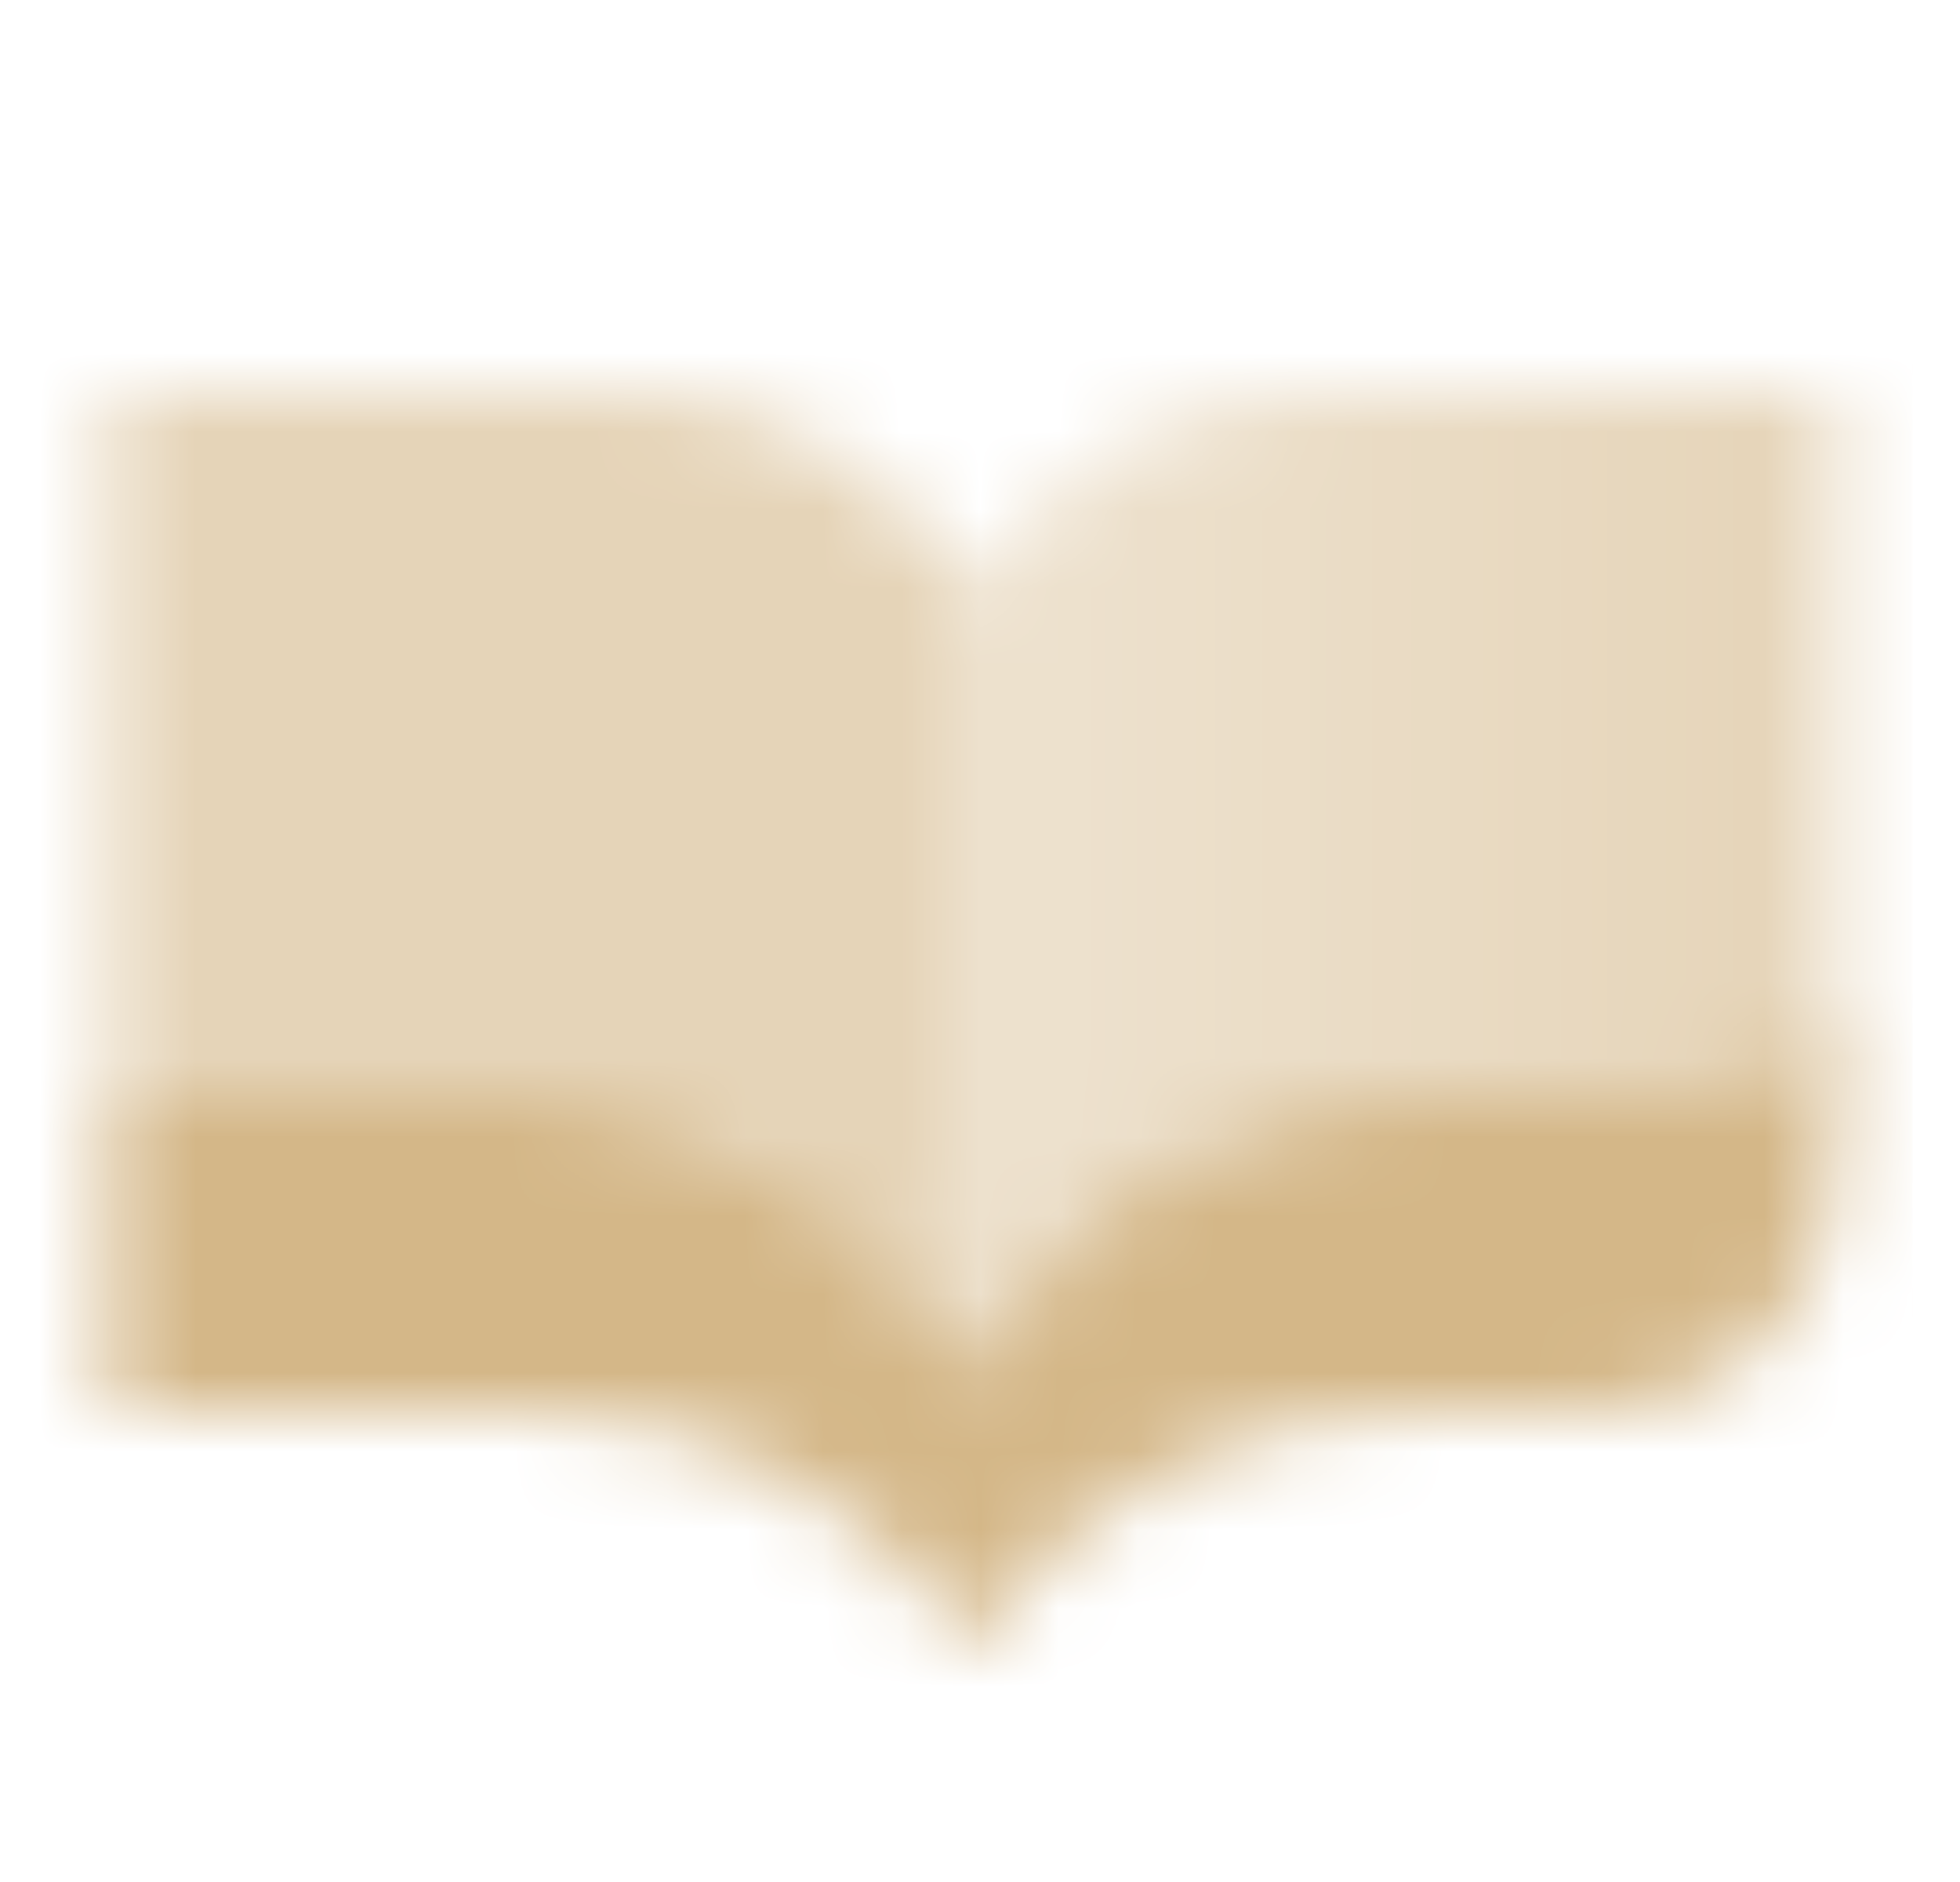
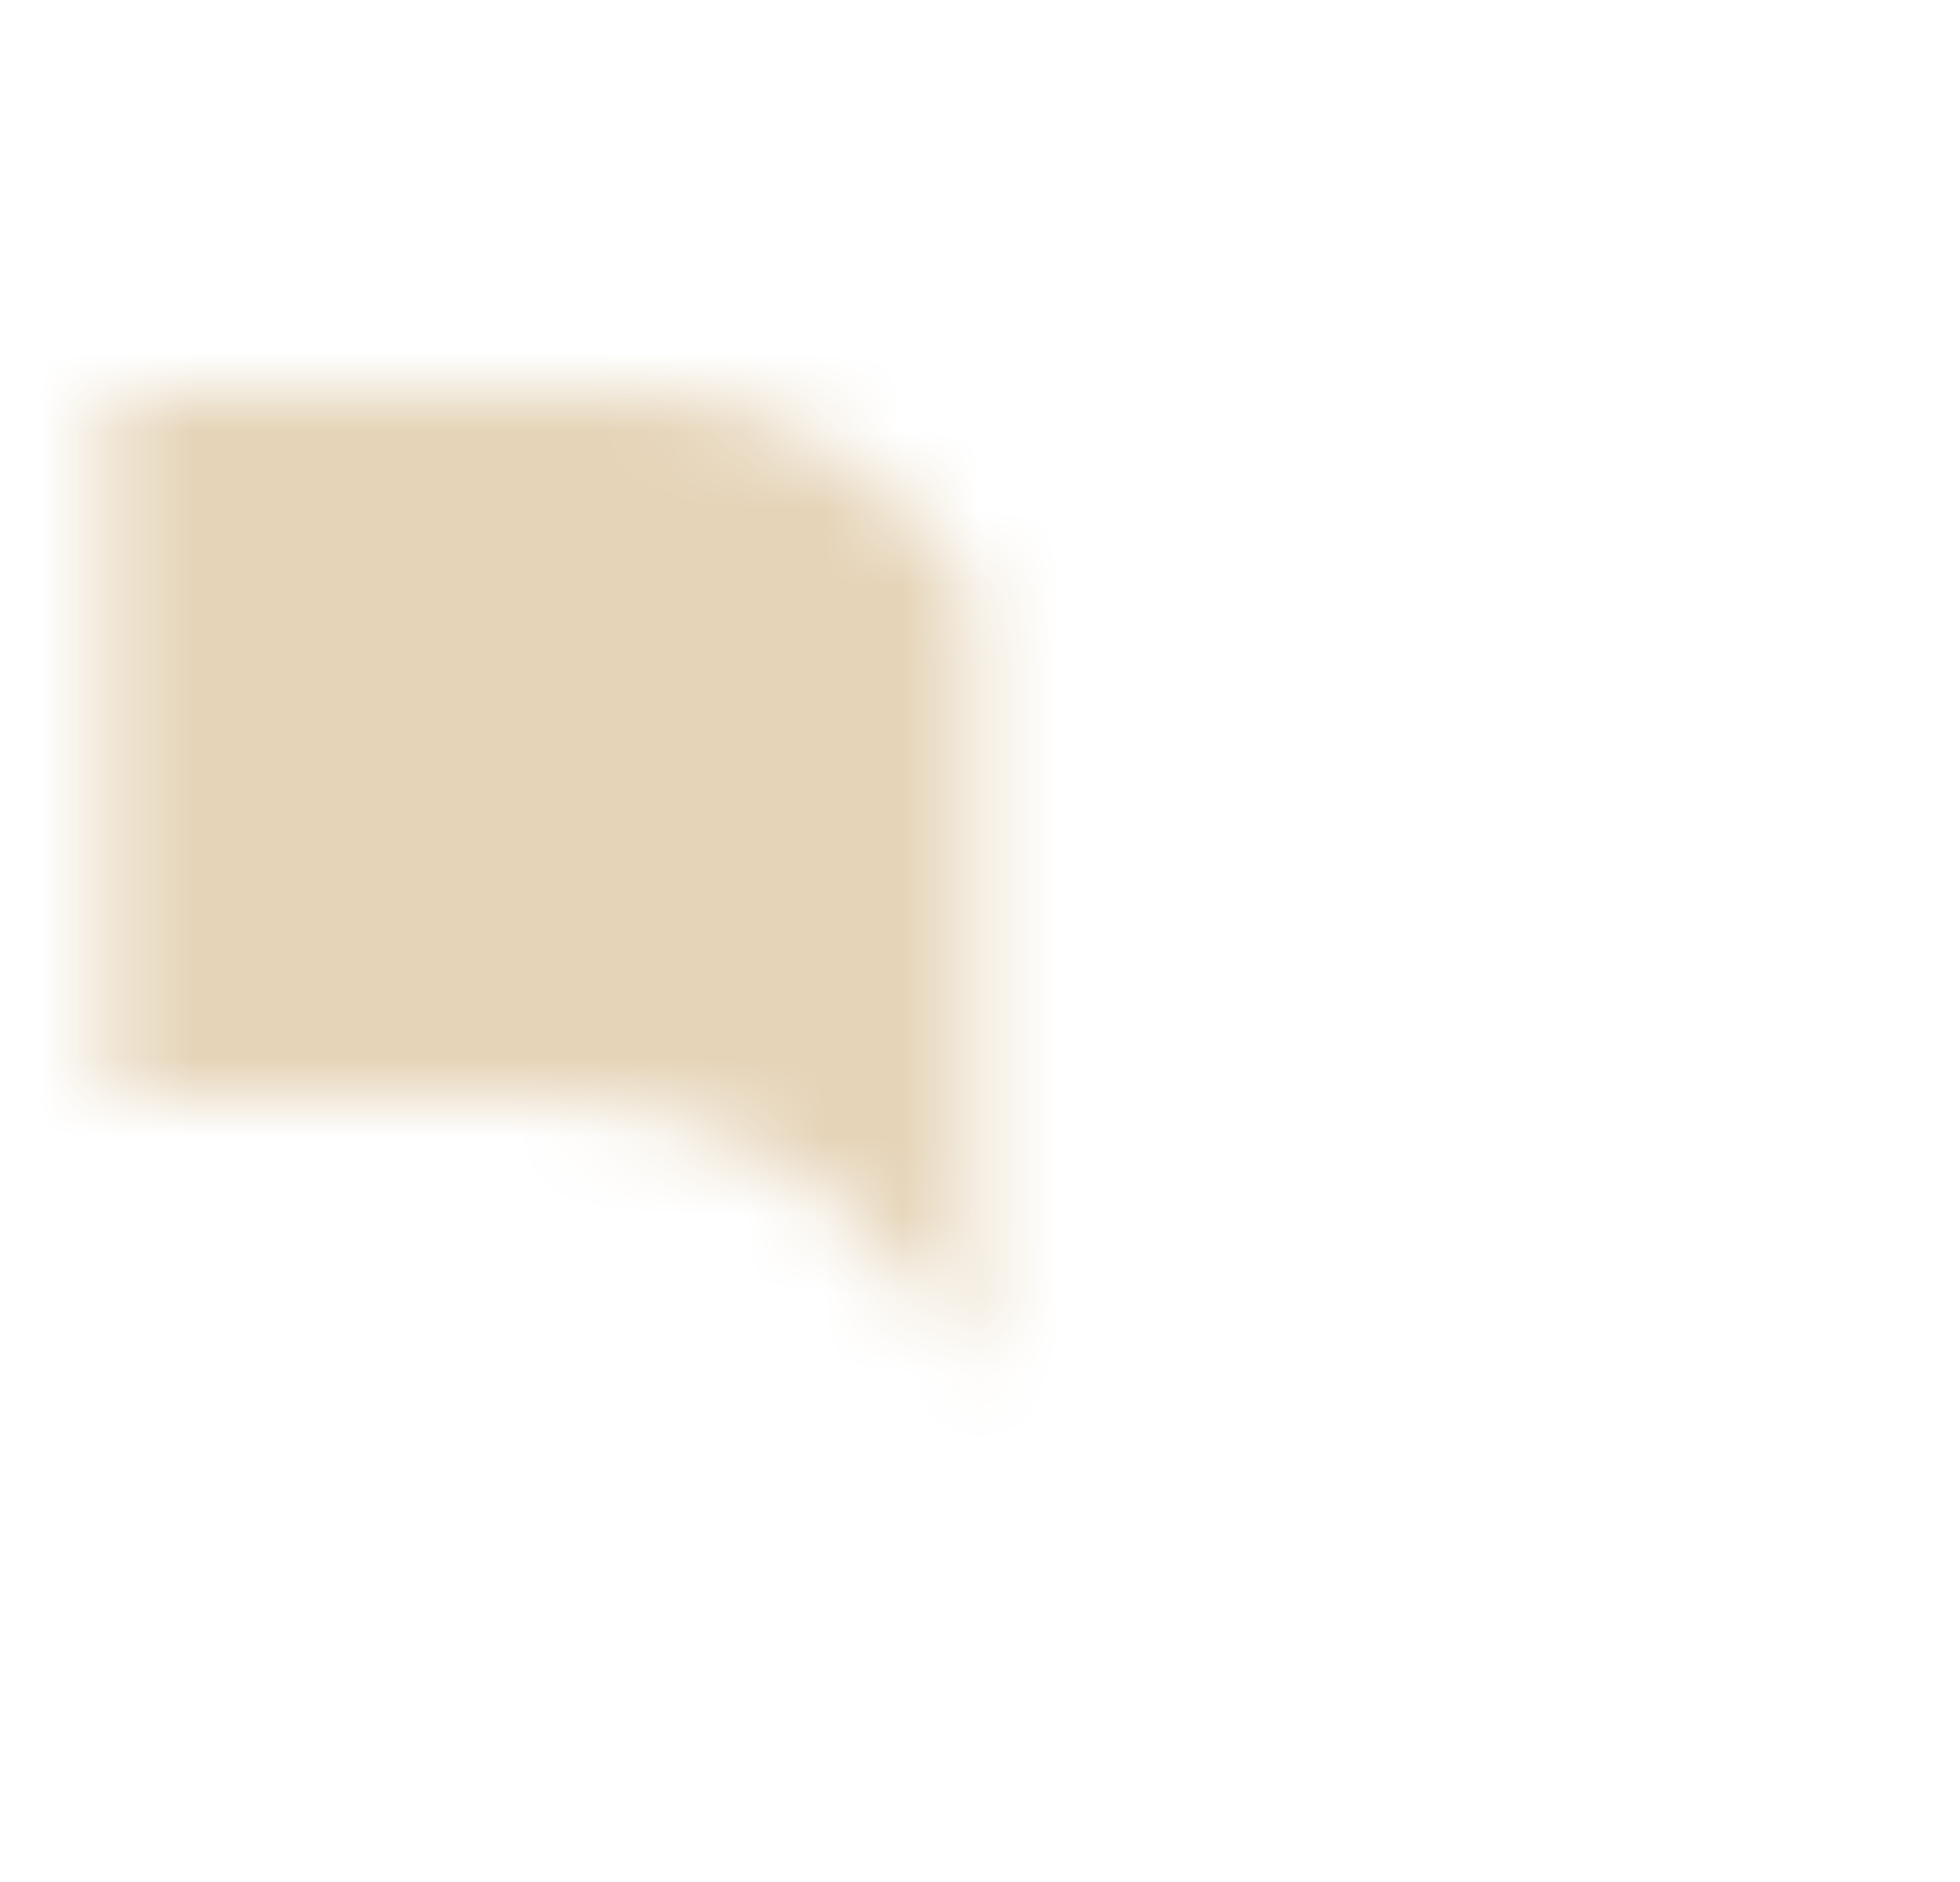
<svg xmlns="http://www.w3.org/2000/svg" width="25" height="24" viewBox="0 0 25 24" fill="none">
  <mask id="mask0_10180_107" style="mask-type:alpha" maskUnits="userSpaceOnUse" x="1" y="5" width="23" height="16">
-     <path d="M12.895 6.877L12.396 7.5V17.5L12.668 17.023C13.737 15.154 15.725 14 17.878 14H22.396C22.948 14 23.396 13.552 23.396 13V5H16.799C15.28 5 13.844 5.69 12.895 6.877Z" fill="url(#paint0_linear_10180_107)" />
    <path opacity="0.6" d="M11.897 6.877L12.396 7.5V17.5L12.123 17.023C11.055 15.154 9.067 14 6.914 14H1.396V5H7.993C9.512 5 10.948 5.69 11.897 6.877Z" fill="black" />
-     <path d="M6.914 14H1.396V18H6.79C9.043 18 11.146 19.126 12.396 21C13.646 19.126 15.749 18 18.002 18H20.396C22.053 18 23.396 16.657 23.396 15V13C22.896 13.5 22.396 14 21.396 14L17.878 14C15.725 14 13.737 15.154 12.668 17.023L12.396 17.5L12.123 17.023C11.055 15.154 9.067 14 6.914 14Z" fill="black" />
  </mask>
  <g mask="url(#mask0_10180_107)">
    <path d="M0.396 0H24.396V24H0.396V0Z" fill="#D4B788" />
  </g>
  <defs>
    <linearGradient id="paint0_linear_10180_107" x1="23.396" y1="10" x2="12.396" y2="10" gradientUnits="userSpaceOnUse">
      <stop stop-opacity="0.6" />
      <stop offset="1" stop-opacity="0.4" />
    </linearGradient>
  </defs>
</svg>